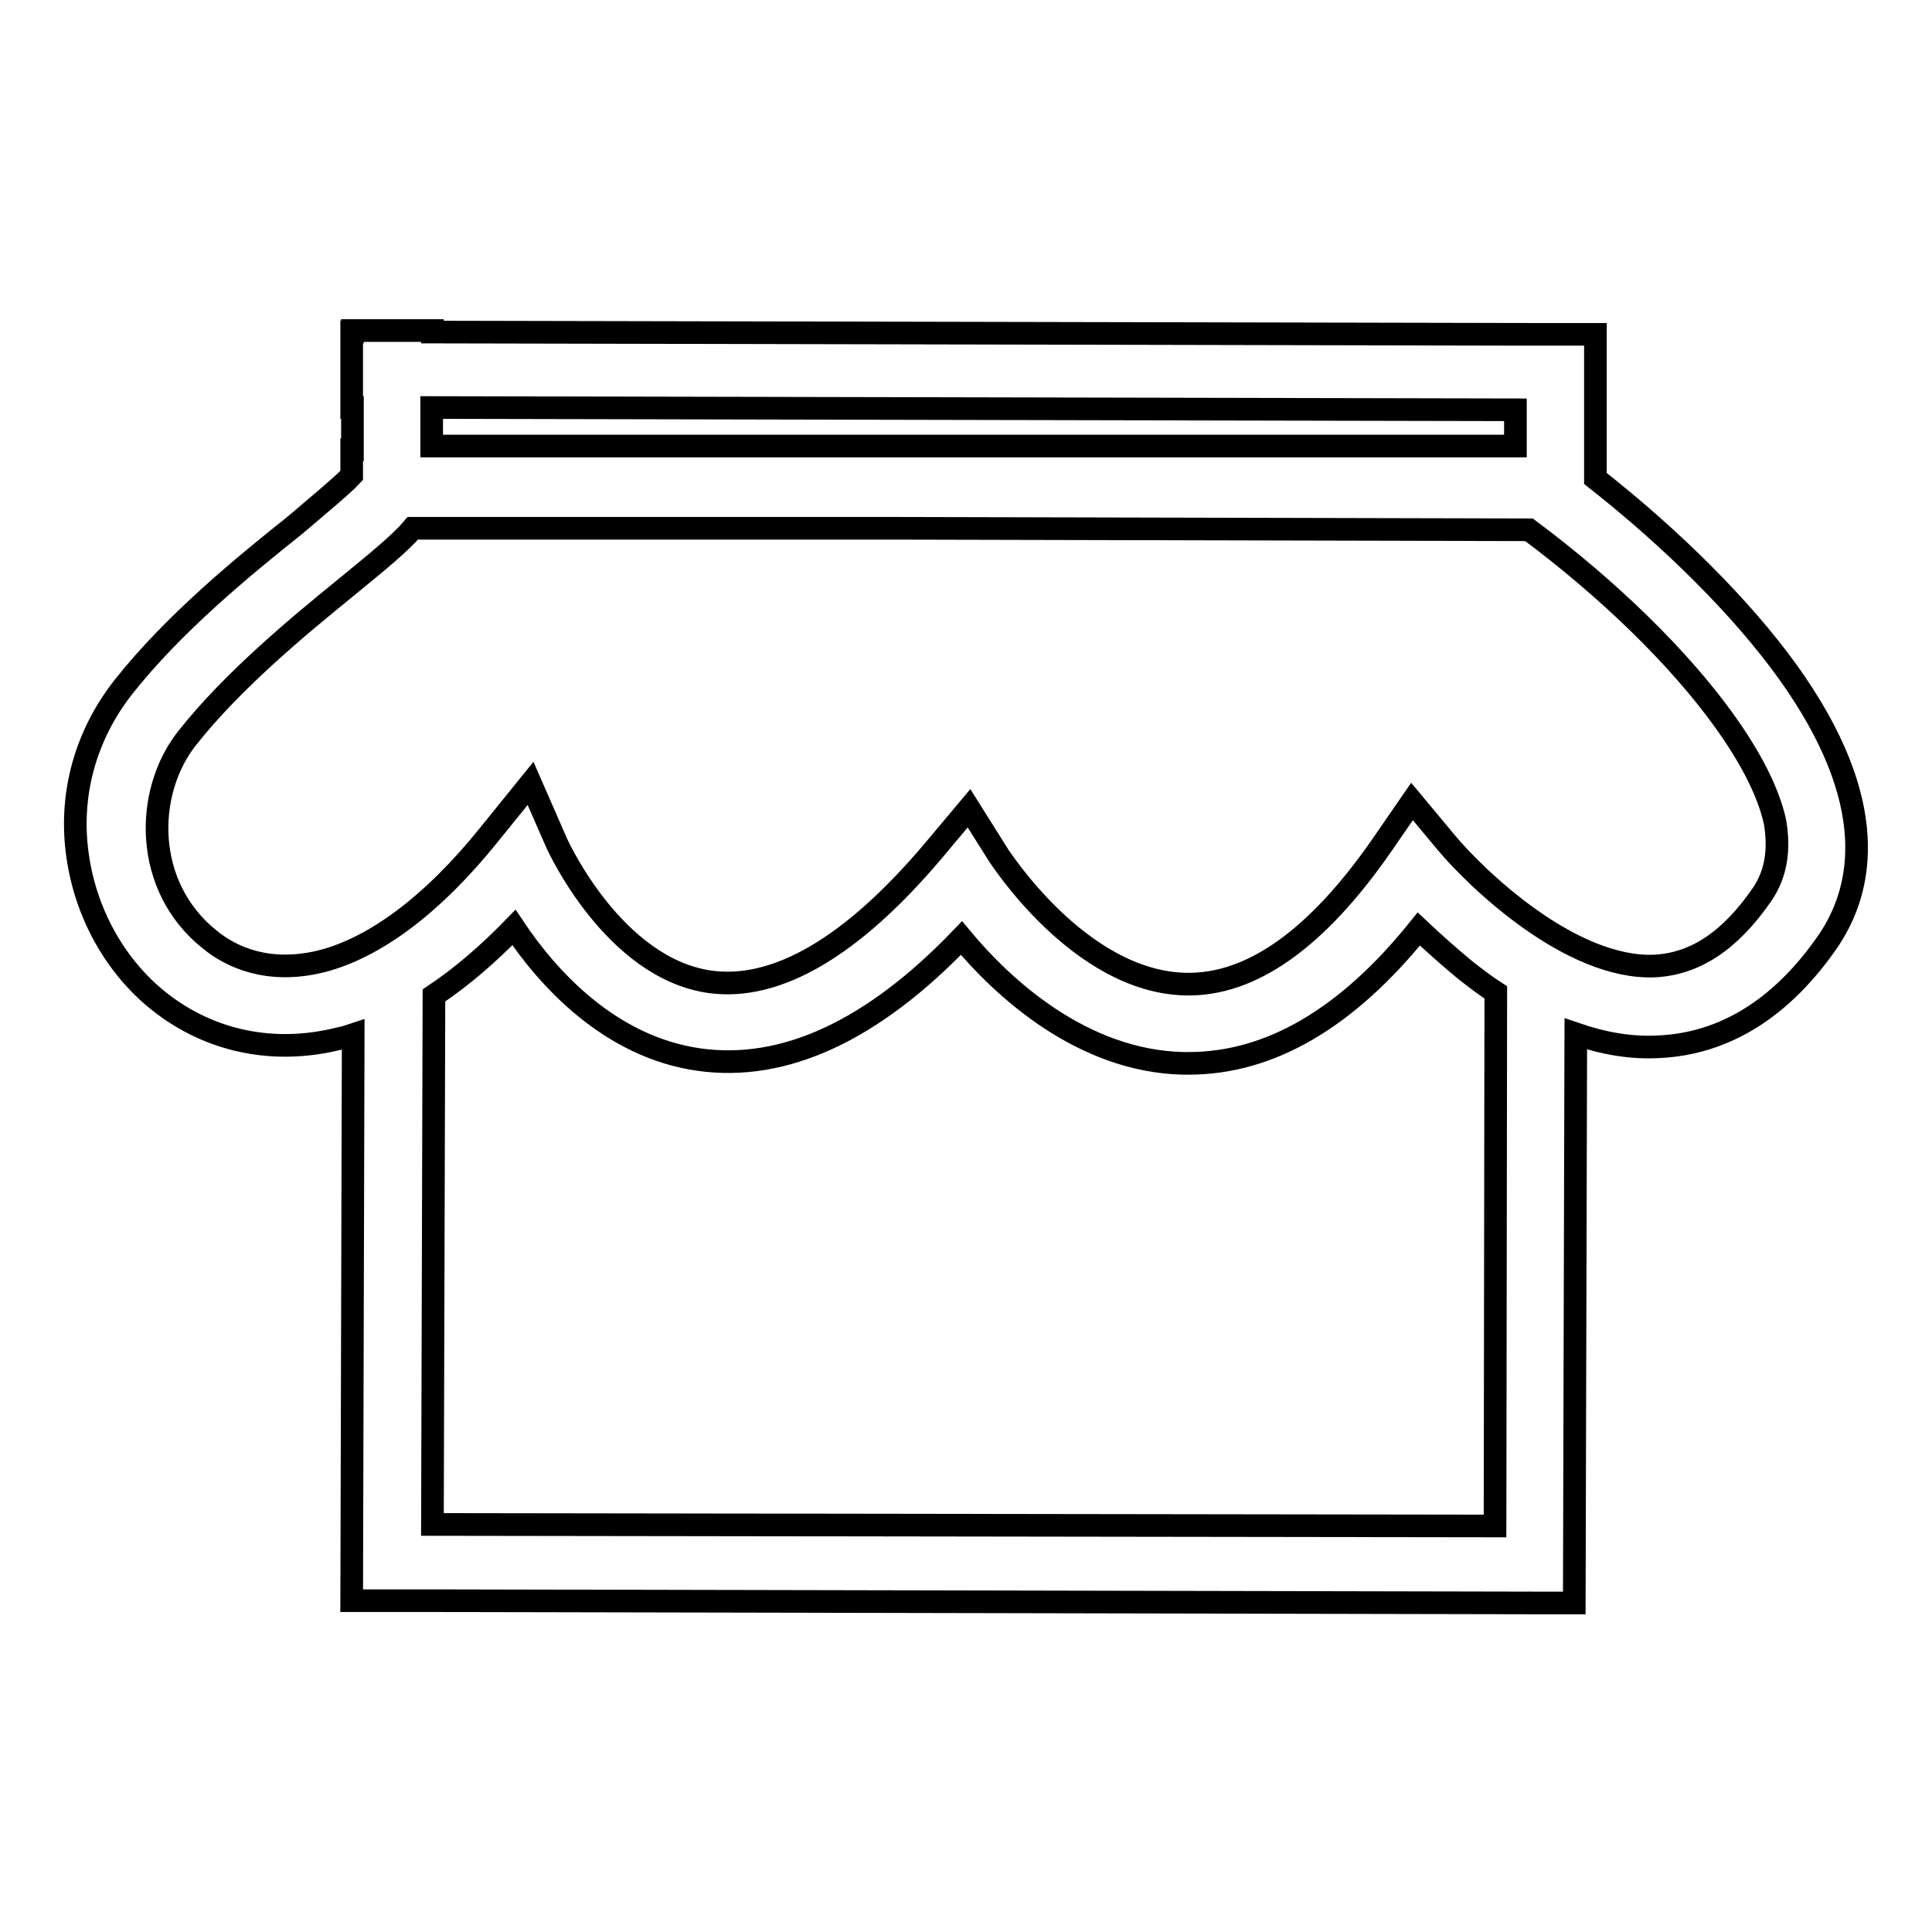
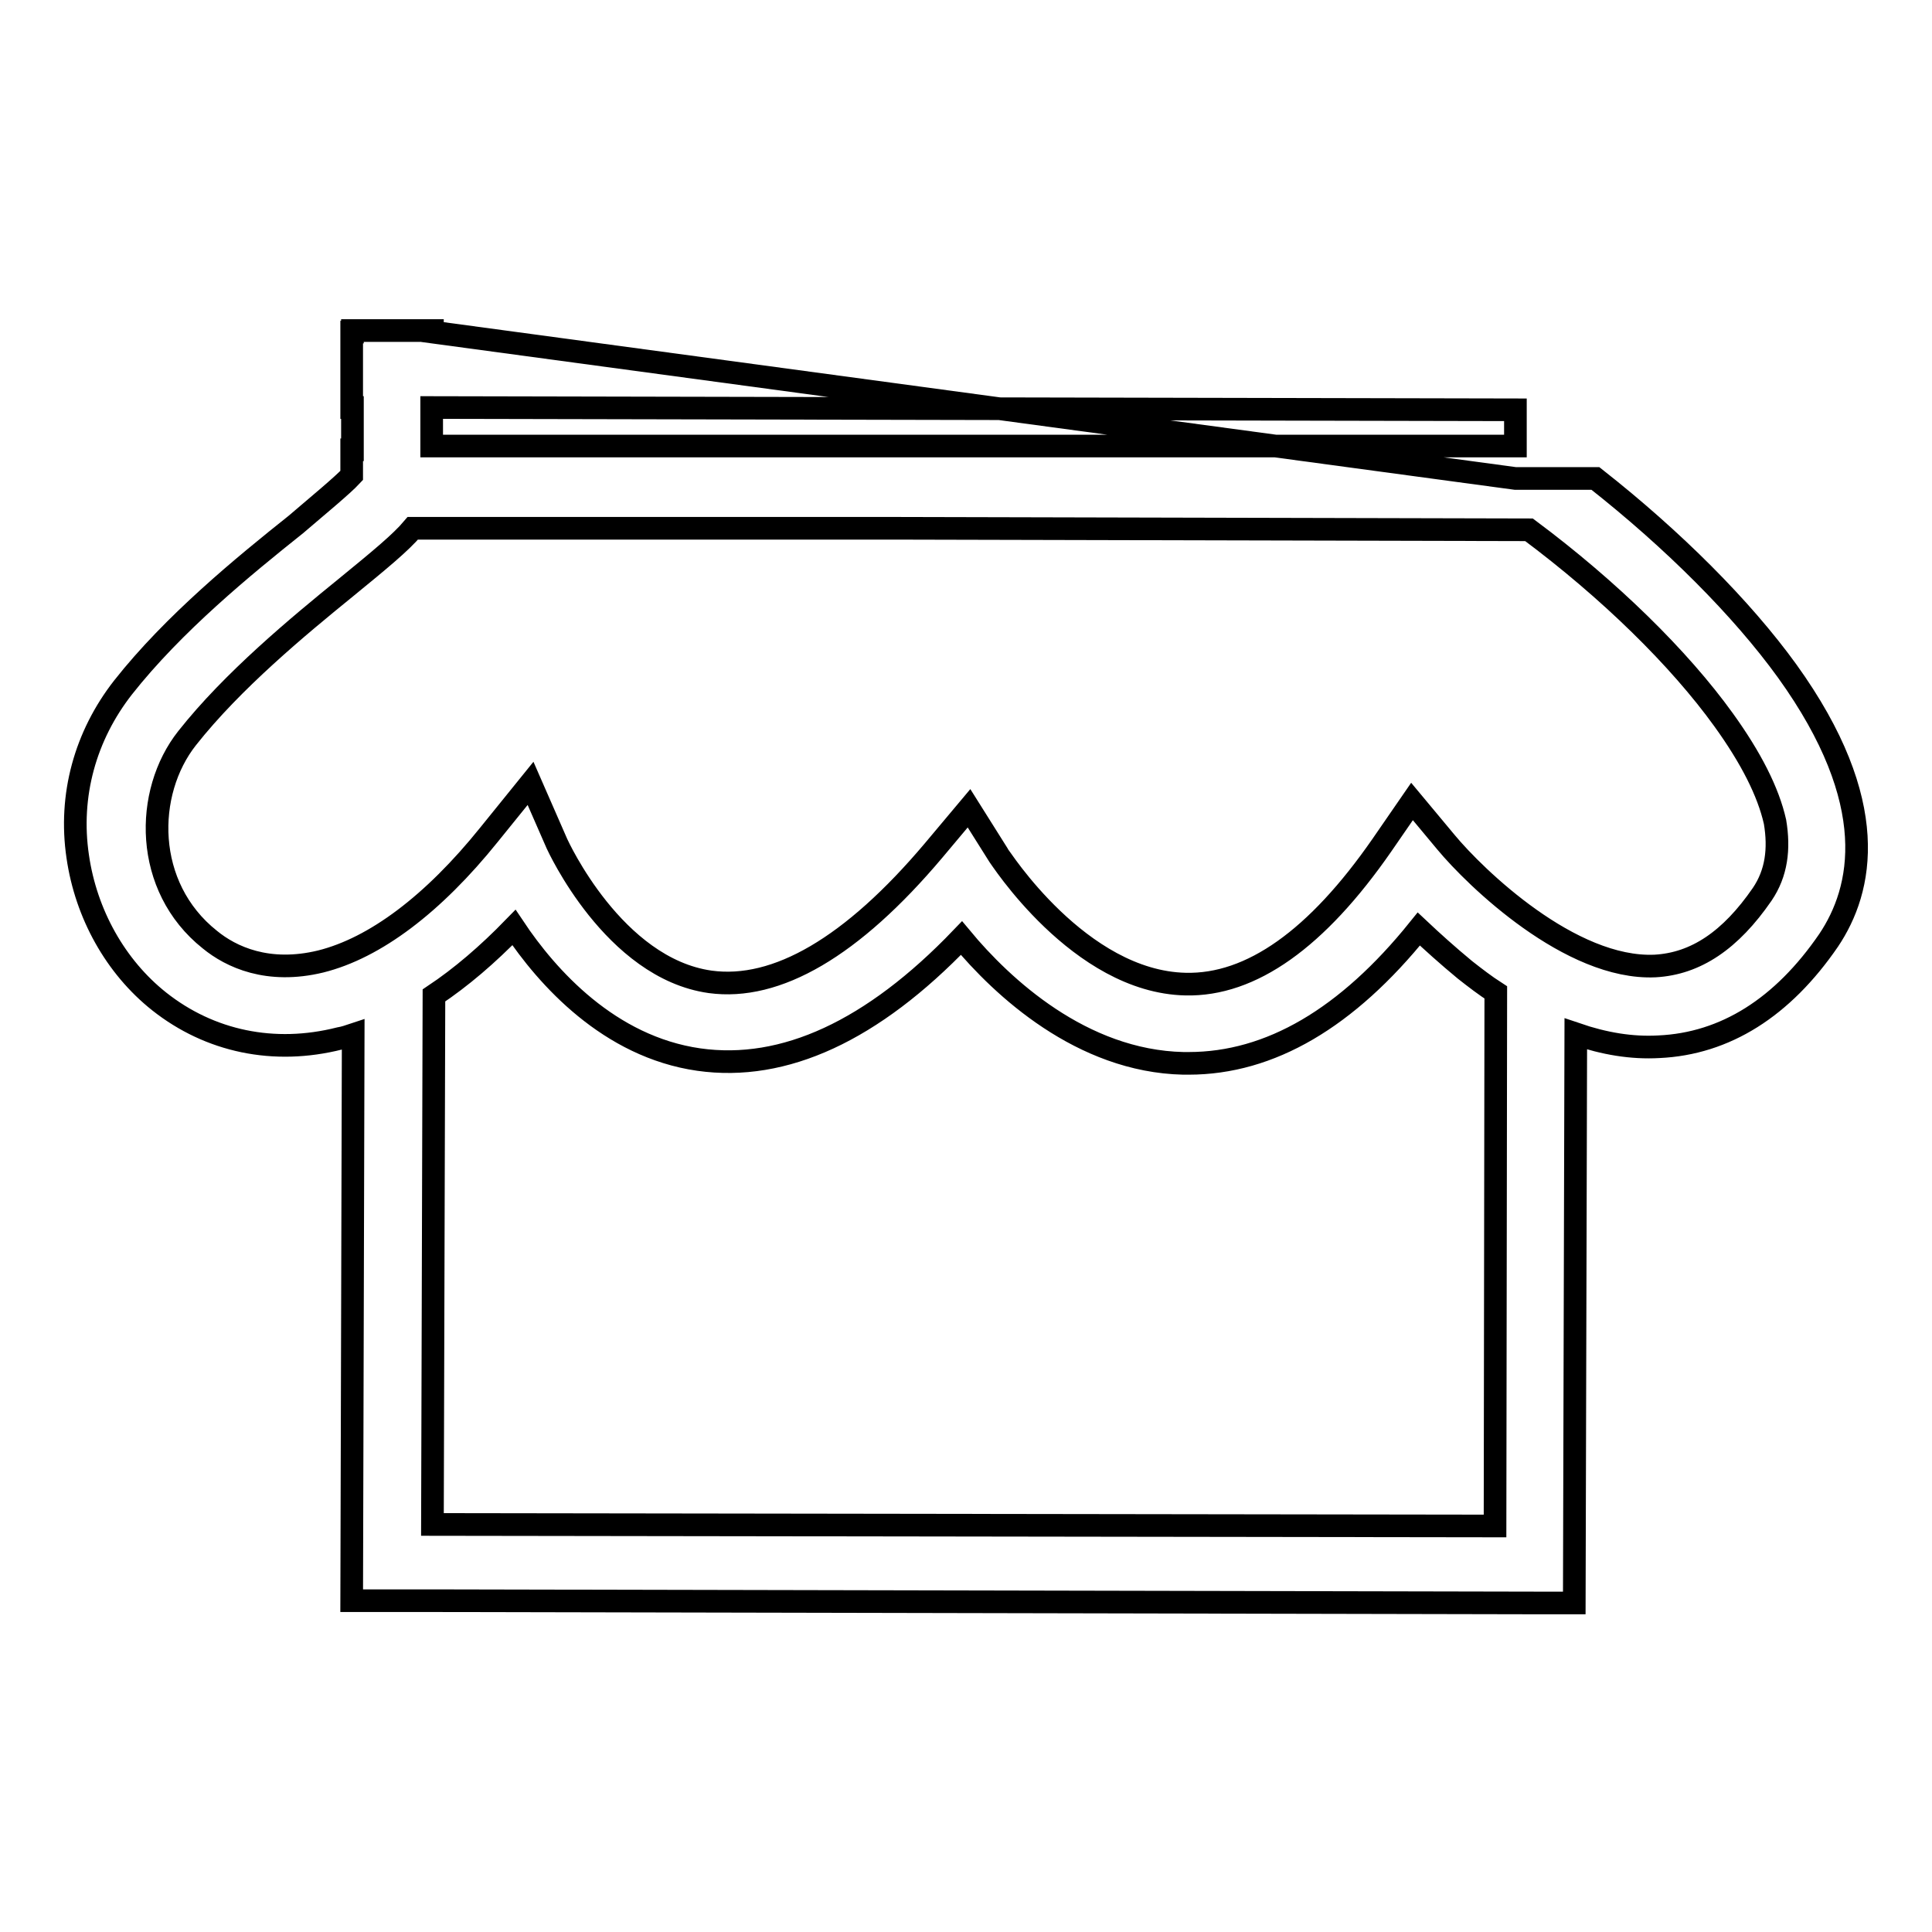
<svg xmlns="http://www.w3.org/2000/svg" version="1.1" x="0px" y="0px" viewBox="0 0 256 256" enable-background="new 0 0 256 256" xml:space="preserve">
  <g>
    <g>
-       <path stroke-width="3" fill-opacity="0" stroke="#000000" d="M236.8,88.9c-6-8.3-15.1-17.4-25.4-25.5l0-19.1l-10.6,0v0L57.3,44v-0.2l-10.6,0V44h-0.1l0,10h0.1l0,5.6h-0.1V63c-1.2,1.3-4.6,4.1-7.4,6.5C32.3,75,23,82.6,16.3,91.1c-5,6.4-7.2,14.3-6,22.4c1.1,7.6,5,14.6,10.8,19.2c6.7,5.3,15.2,7.1,23.9,4.9c0.6-0.1,1.2-0.3,1.8-0.5l-0.2,75H49l0,0h3h5.2l0,0l146.2,0.3h5.2l0.2-75.4c3.8,1.3,7.4,1.9,11,1.7c8.8-0.4,16.4-5.2,22.5-14.1C246.8,117.9,249.4,106.4,236.8,88.9z M200.8,54.3l0,4.8H57.2l0-5.1L200.8,54.3z M198.1,202.2L57.3,202l0.2-70.1c3.6-2.4,7.1-5.4,10.6-9c4.4,6.6,12.6,15.8,24.5,17.5c11.3,1.6,23-3.8,34.8-16.1c5.4,6.5,15.9,16.3,29.4,16.6c0.2,0,0.5,0,0.7,0c10.8,0,21-6,30.5-17.8c1.7,1.6,3.8,3.5,6.1,5.4c1.4,1.1,2.7,2.1,4.1,3L198.1,202.2z M233.5,118.5c-4.2,6.1-8.8,9.2-14.2,9.5c-11.2,0.5-23.8-11.7-27.7-16.4l-4.5-5.4l-4,5.8c-8.6,12.4-17.3,18.6-26,18.4c-14.1-0.3-24.7-17-24.8-17.1l-3.9-6.2l-4.7,5.6c-10.8,12.8-20.8,18.6-29.6,17.4c-12.8-1.8-20.2-18.1-20.3-18.3l-3.5-8l-5.5,6.8c-7.4,9.2-15.1,15-22.3,16.8c-7,1.7-11.9-0.6-14.7-2.9c-8.8-7-8.7-19.5-3-26.7c6-7.6,14.7-14.8,21.1-20c4.4-3.6,7.2-5.9,8.8-7.8h63.8l84.1,0.2c10.6,7.9,19.9,17,25.8,25.2c3.6,5,5.9,9.5,6.8,13.5C235.8,112.5,235.4,115.7,233.5,118.5z" />
+       <path stroke-width="3" fill-opacity="0" stroke="#000000" d="M236.8,88.9c-6-8.3-15.1-17.4-25.4-25.5l-10.6,0v0L57.3,44v-0.2l-10.6,0V44h-0.1l0,10h0.1l0,5.6h-0.1V63c-1.2,1.3-4.6,4.1-7.4,6.5C32.3,75,23,82.6,16.3,91.1c-5,6.4-7.2,14.3-6,22.4c1.1,7.6,5,14.6,10.8,19.2c6.7,5.3,15.2,7.1,23.9,4.9c0.6-0.1,1.2-0.3,1.8-0.5l-0.2,75H49l0,0h3h5.2l0,0l146.2,0.3h5.2l0.2-75.4c3.8,1.3,7.4,1.9,11,1.7c8.8-0.4,16.4-5.2,22.5-14.1C246.8,117.9,249.4,106.4,236.8,88.9z M200.8,54.3l0,4.8H57.2l0-5.1L200.8,54.3z M198.1,202.2L57.3,202l0.2-70.1c3.6-2.4,7.1-5.4,10.6-9c4.4,6.6,12.6,15.8,24.5,17.5c11.3,1.6,23-3.8,34.8-16.1c5.4,6.5,15.9,16.3,29.4,16.6c0.2,0,0.5,0,0.7,0c10.8,0,21-6,30.5-17.8c1.7,1.6,3.8,3.5,6.1,5.4c1.4,1.1,2.7,2.1,4.1,3L198.1,202.2z M233.5,118.5c-4.2,6.1-8.8,9.2-14.2,9.5c-11.2,0.5-23.8-11.7-27.7-16.4l-4.5-5.4l-4,5.8c-8.6,12.4-17.3,18.6-26,18.4c-14.1-0.3-24.7-17-24.8-17.1l-3.9-6.2l-4.7,5.6c-10.8,12.8-20.8,18.6-29.6,17.4c-12.8-1.8-20.2-18.1-20.3-18.3l-3.5-8l-5.5,6.8c-7.4,9.2-15.1,15-22.3,16.8c-7,1.7-11.9-0.6-14.7-2.9c-8.8-7-8.7-19.5-3-26.7c6-7.6,14.7-14.8,21.1-20c4.4-3.6,7.2-5.9,8.8-7.8h63.8l84.1,0.2c10.6,7.9,19.9,17,25.8,25.2c3.6,5,5.9,9.5,6.8,13.5C235.8,112.5,235.4,115.7,233.5,118.5z" />
    </g>
  </g>
</svg>